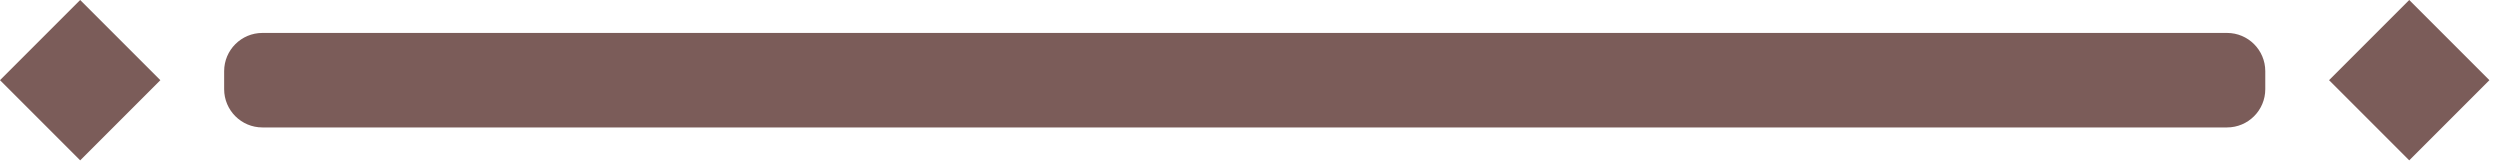
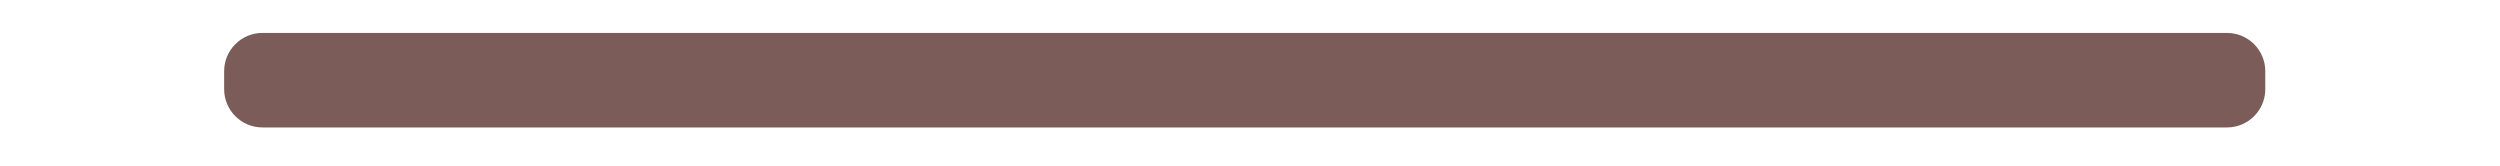
<svg xmlns="http://www.w3.org/2000/svg" width="196" height="13" viewBox="0 0 196 13" fill="none">
-   <rect x="6.286" width="8.89" height="8.89" transform="rotate(45 6.286 0)" fill="#7B5C59" />
  <path d="M17.573 5.582C17.573 3.925 18.916 2.582 20.573 2.582H174.598C176.254 2.582 177.598 3.925 177.598 5.582V6.991C177.598 8.647 176.254 9.991 174.598 9.991H20.573C18.916 9.991 17.573 8.647 17.573 6.991V5.582Z" fill="#7B5C59" />
-   <rect x="188.884" width="8.89" height="8.89" transform="rotate(45 188.884 0)" fill="#7B5C59" />
</svg>